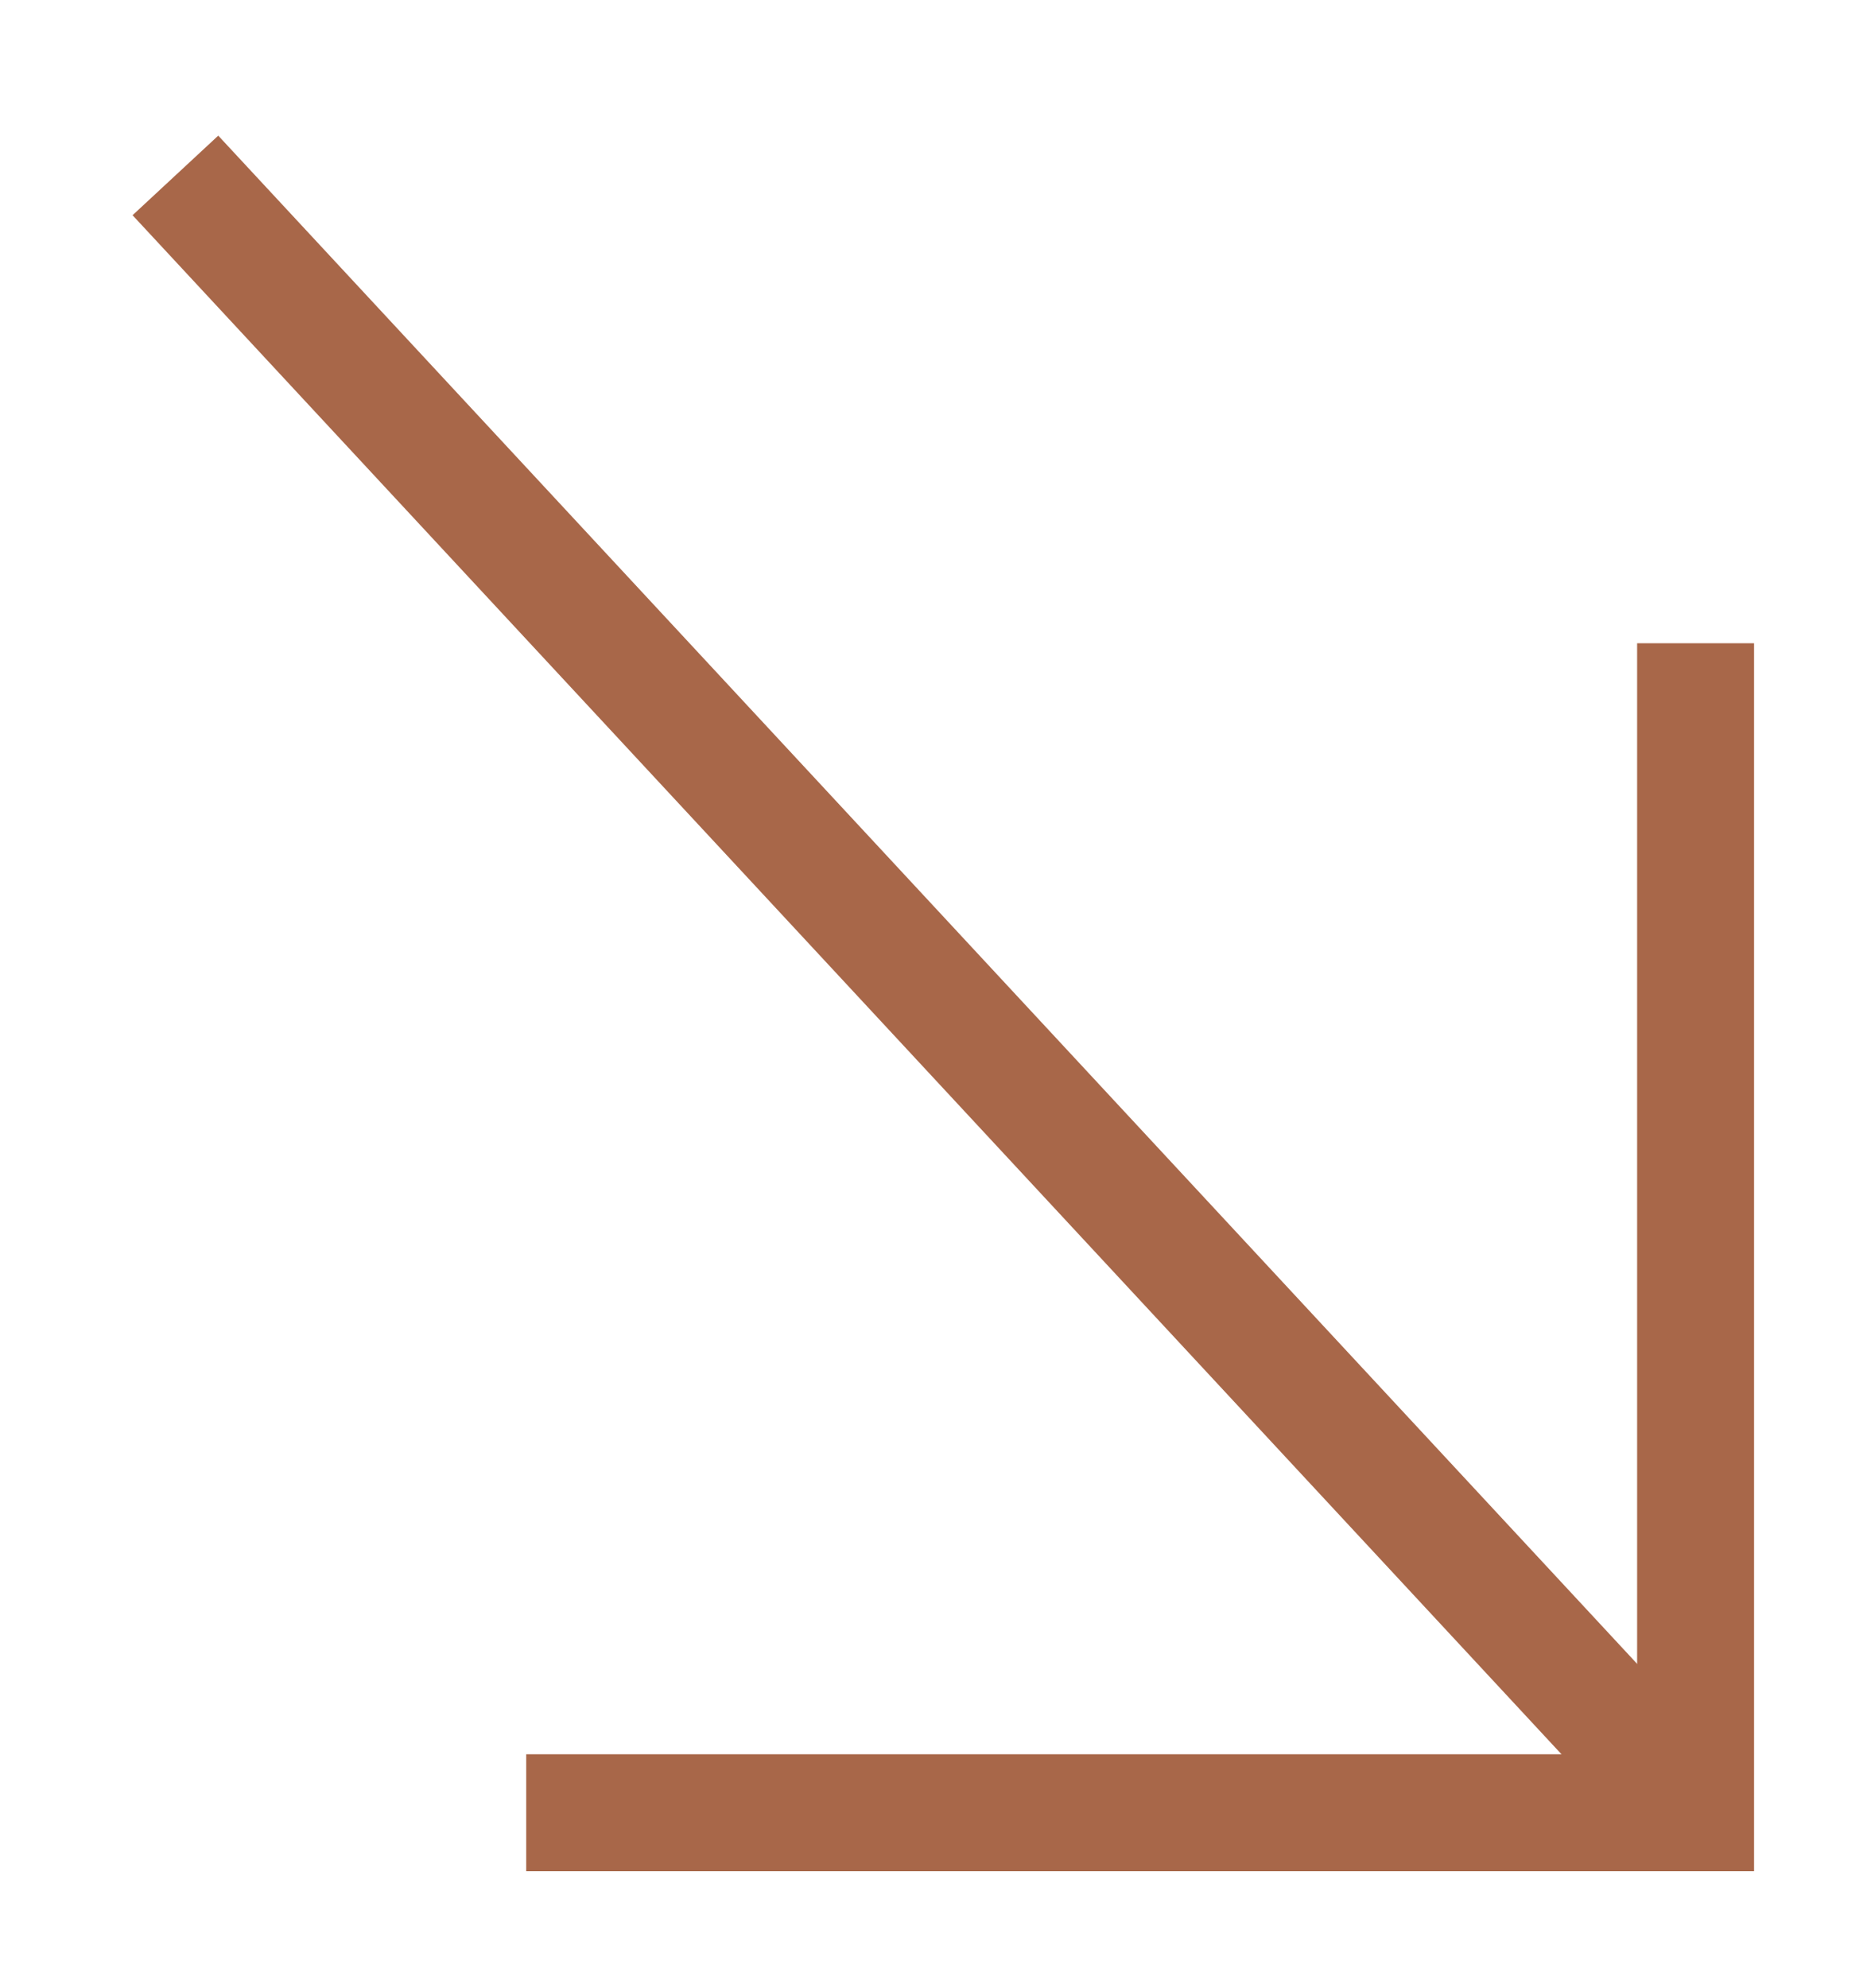
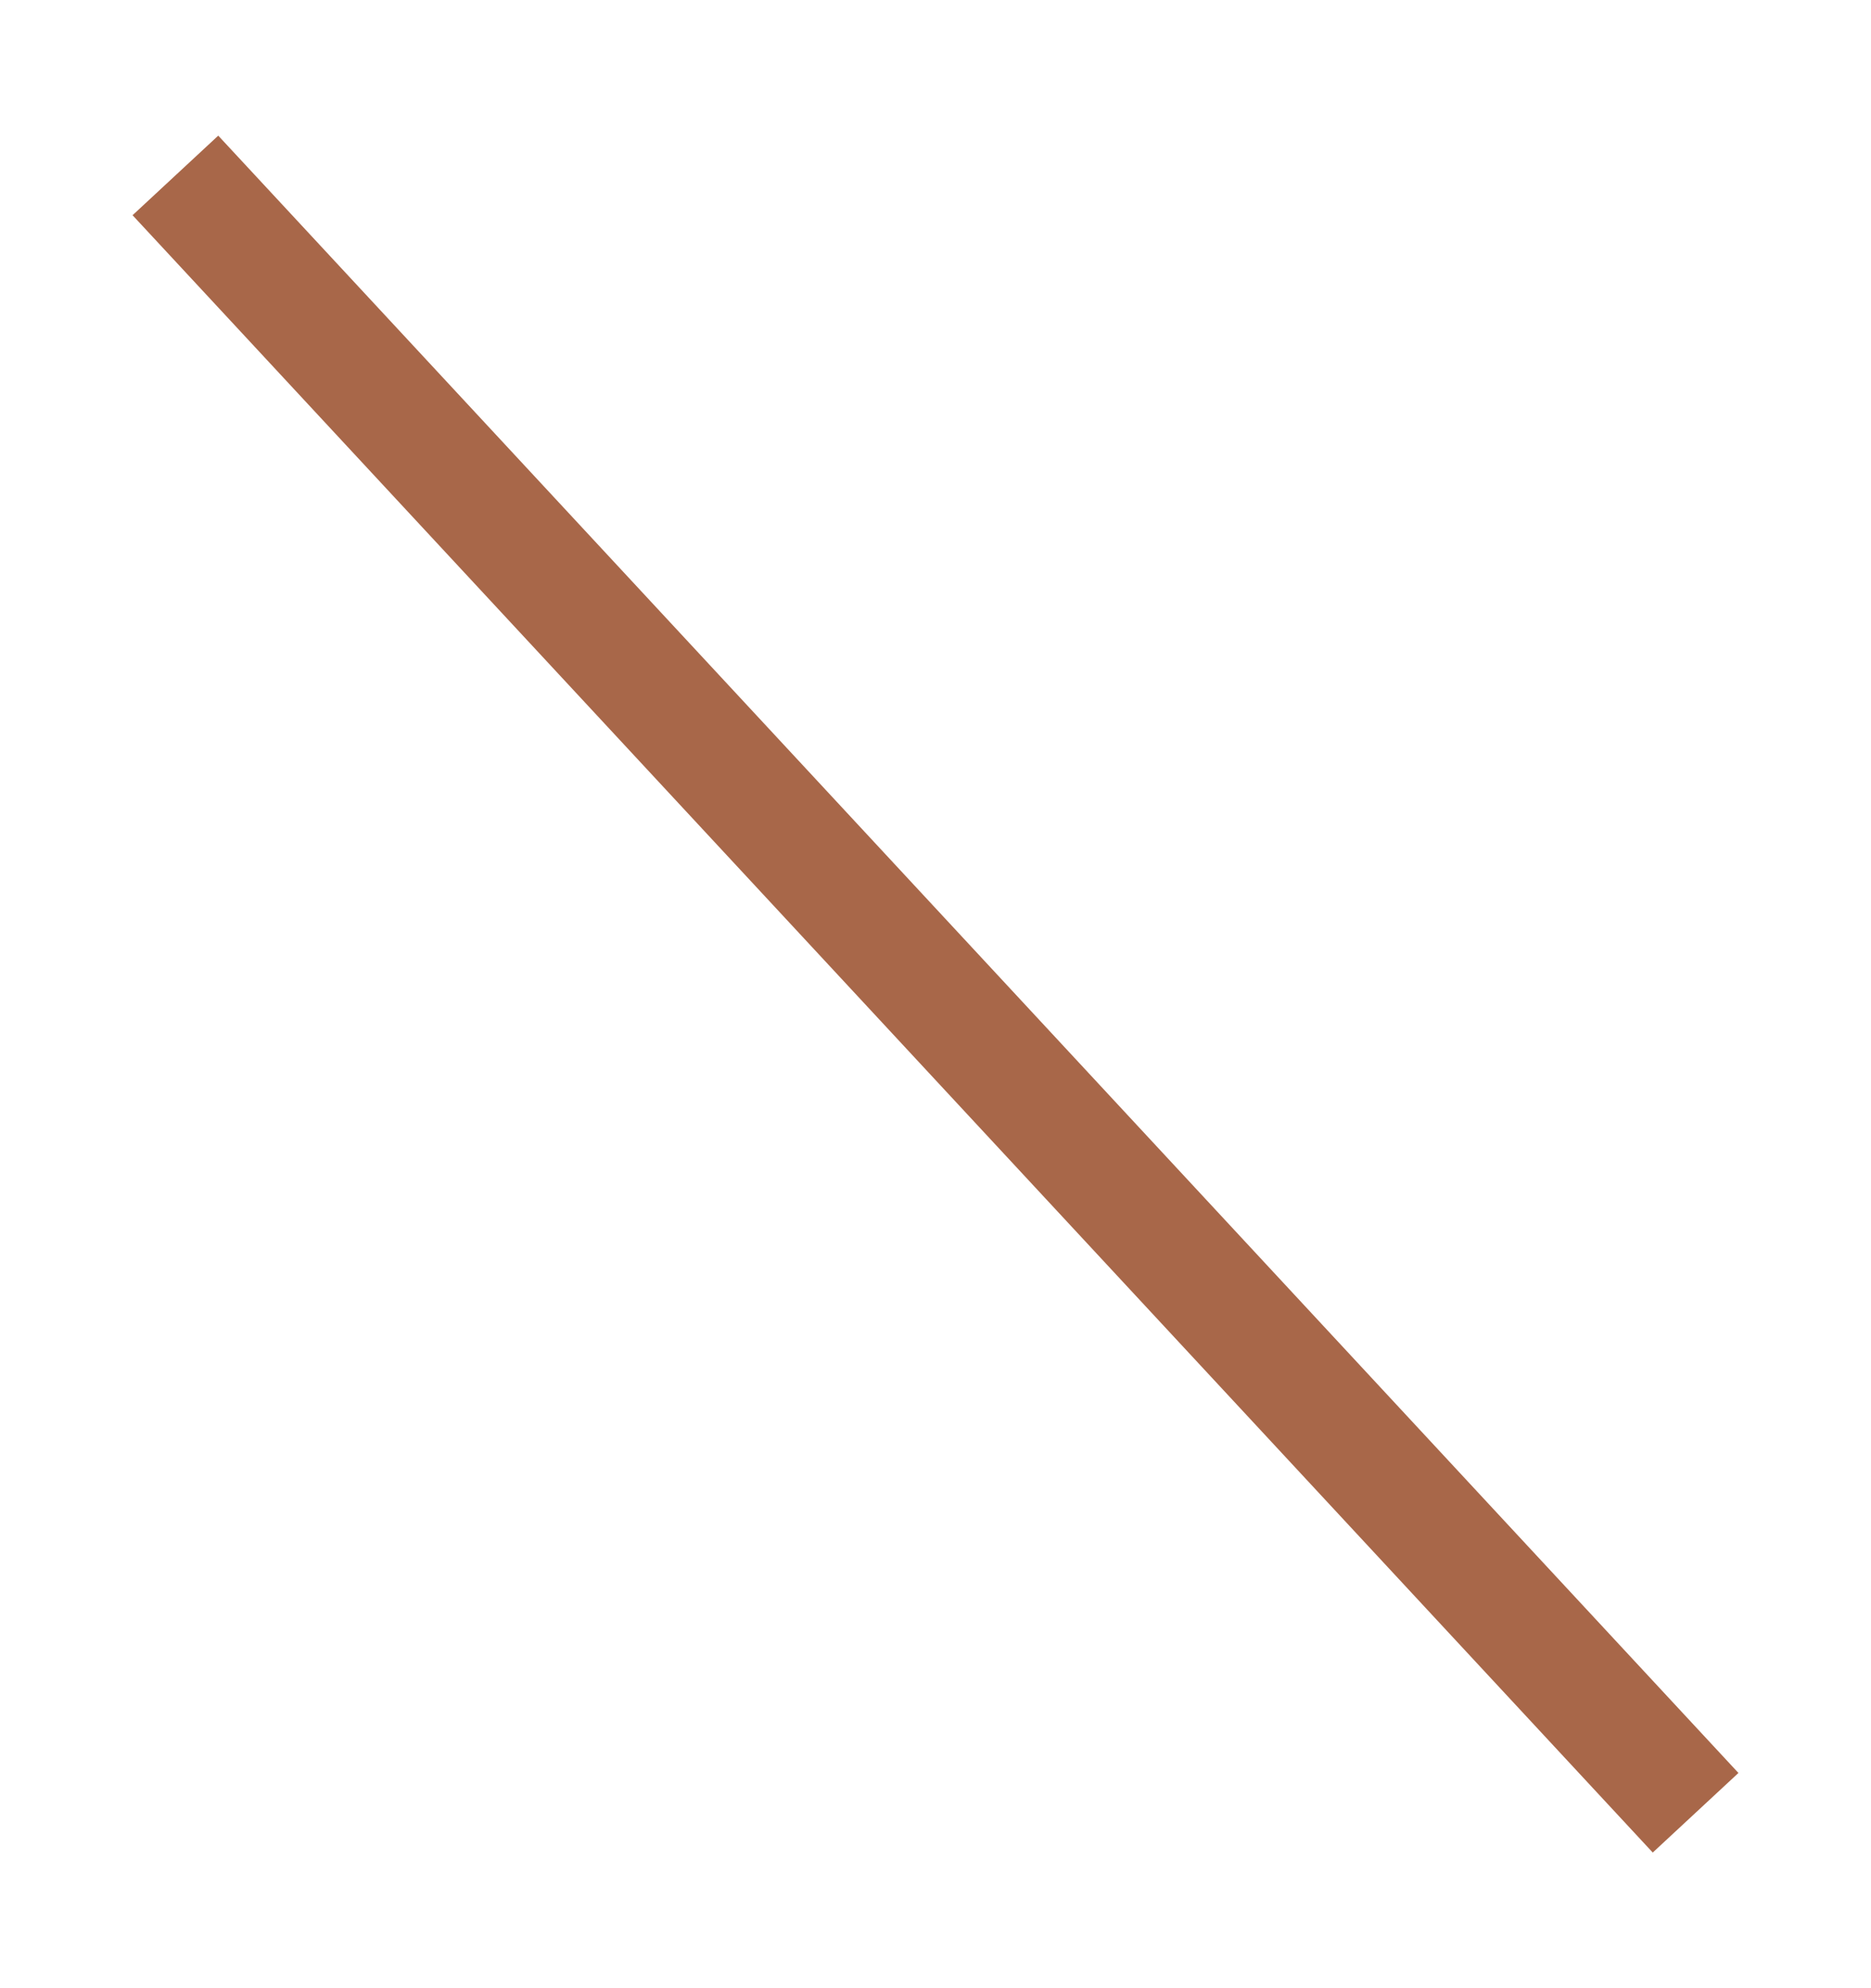
<svg xmlns="http://www.w3.org/2000/svg" width="16px" height="17px" viewBox="0 0 16 17" version="1.1">
  <title>Group 24</title>
  <g id="Page-1" stroke="none" stroke-width="1" fill="none" fill-rule="evenodd">
    <g id="Landing" transform="translate(-688, -453)" stroke="#A86749">
      <g id="Group-24" transform="translate(696, 461.5) rotate(90) translate(-696, -461.5) translate(689, 455)">
        <line x1="0" y1="13" x2="14" y2="0" id="Path-3" />
-         <polyline id="Path-4" points="4 0 14 0 14 10" />
      </g>
    </g>
  </g>
</svg>